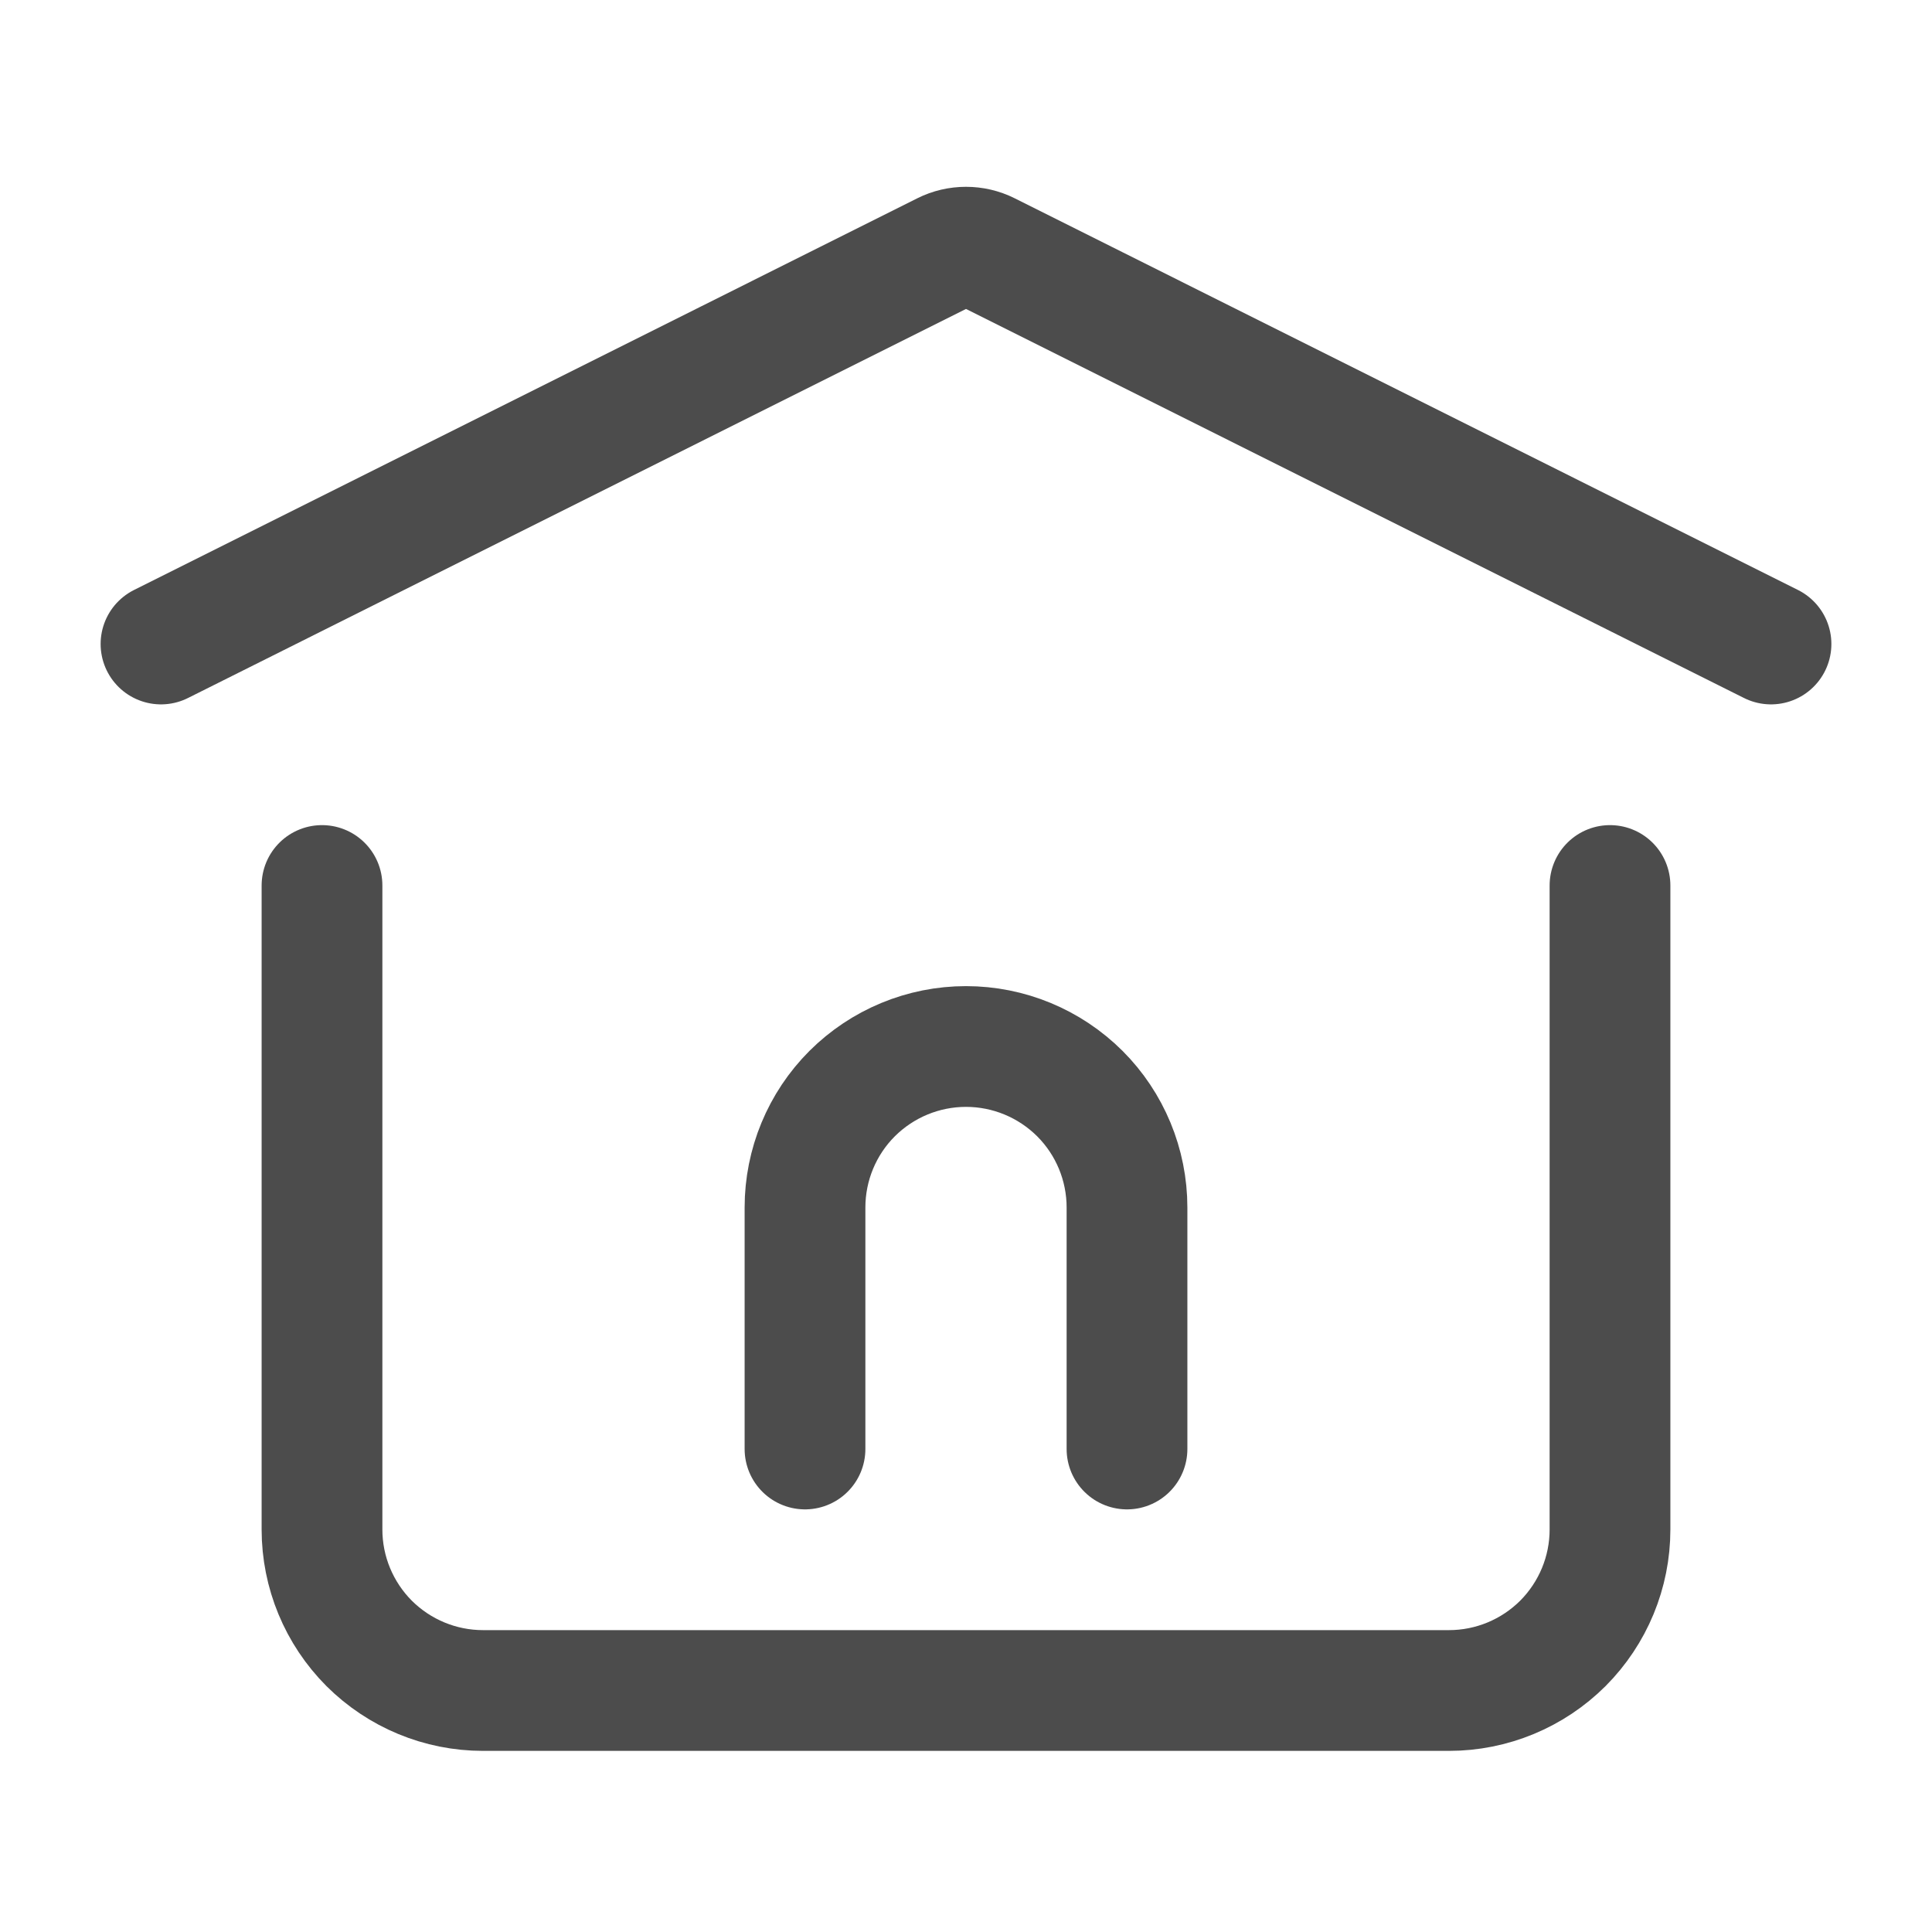
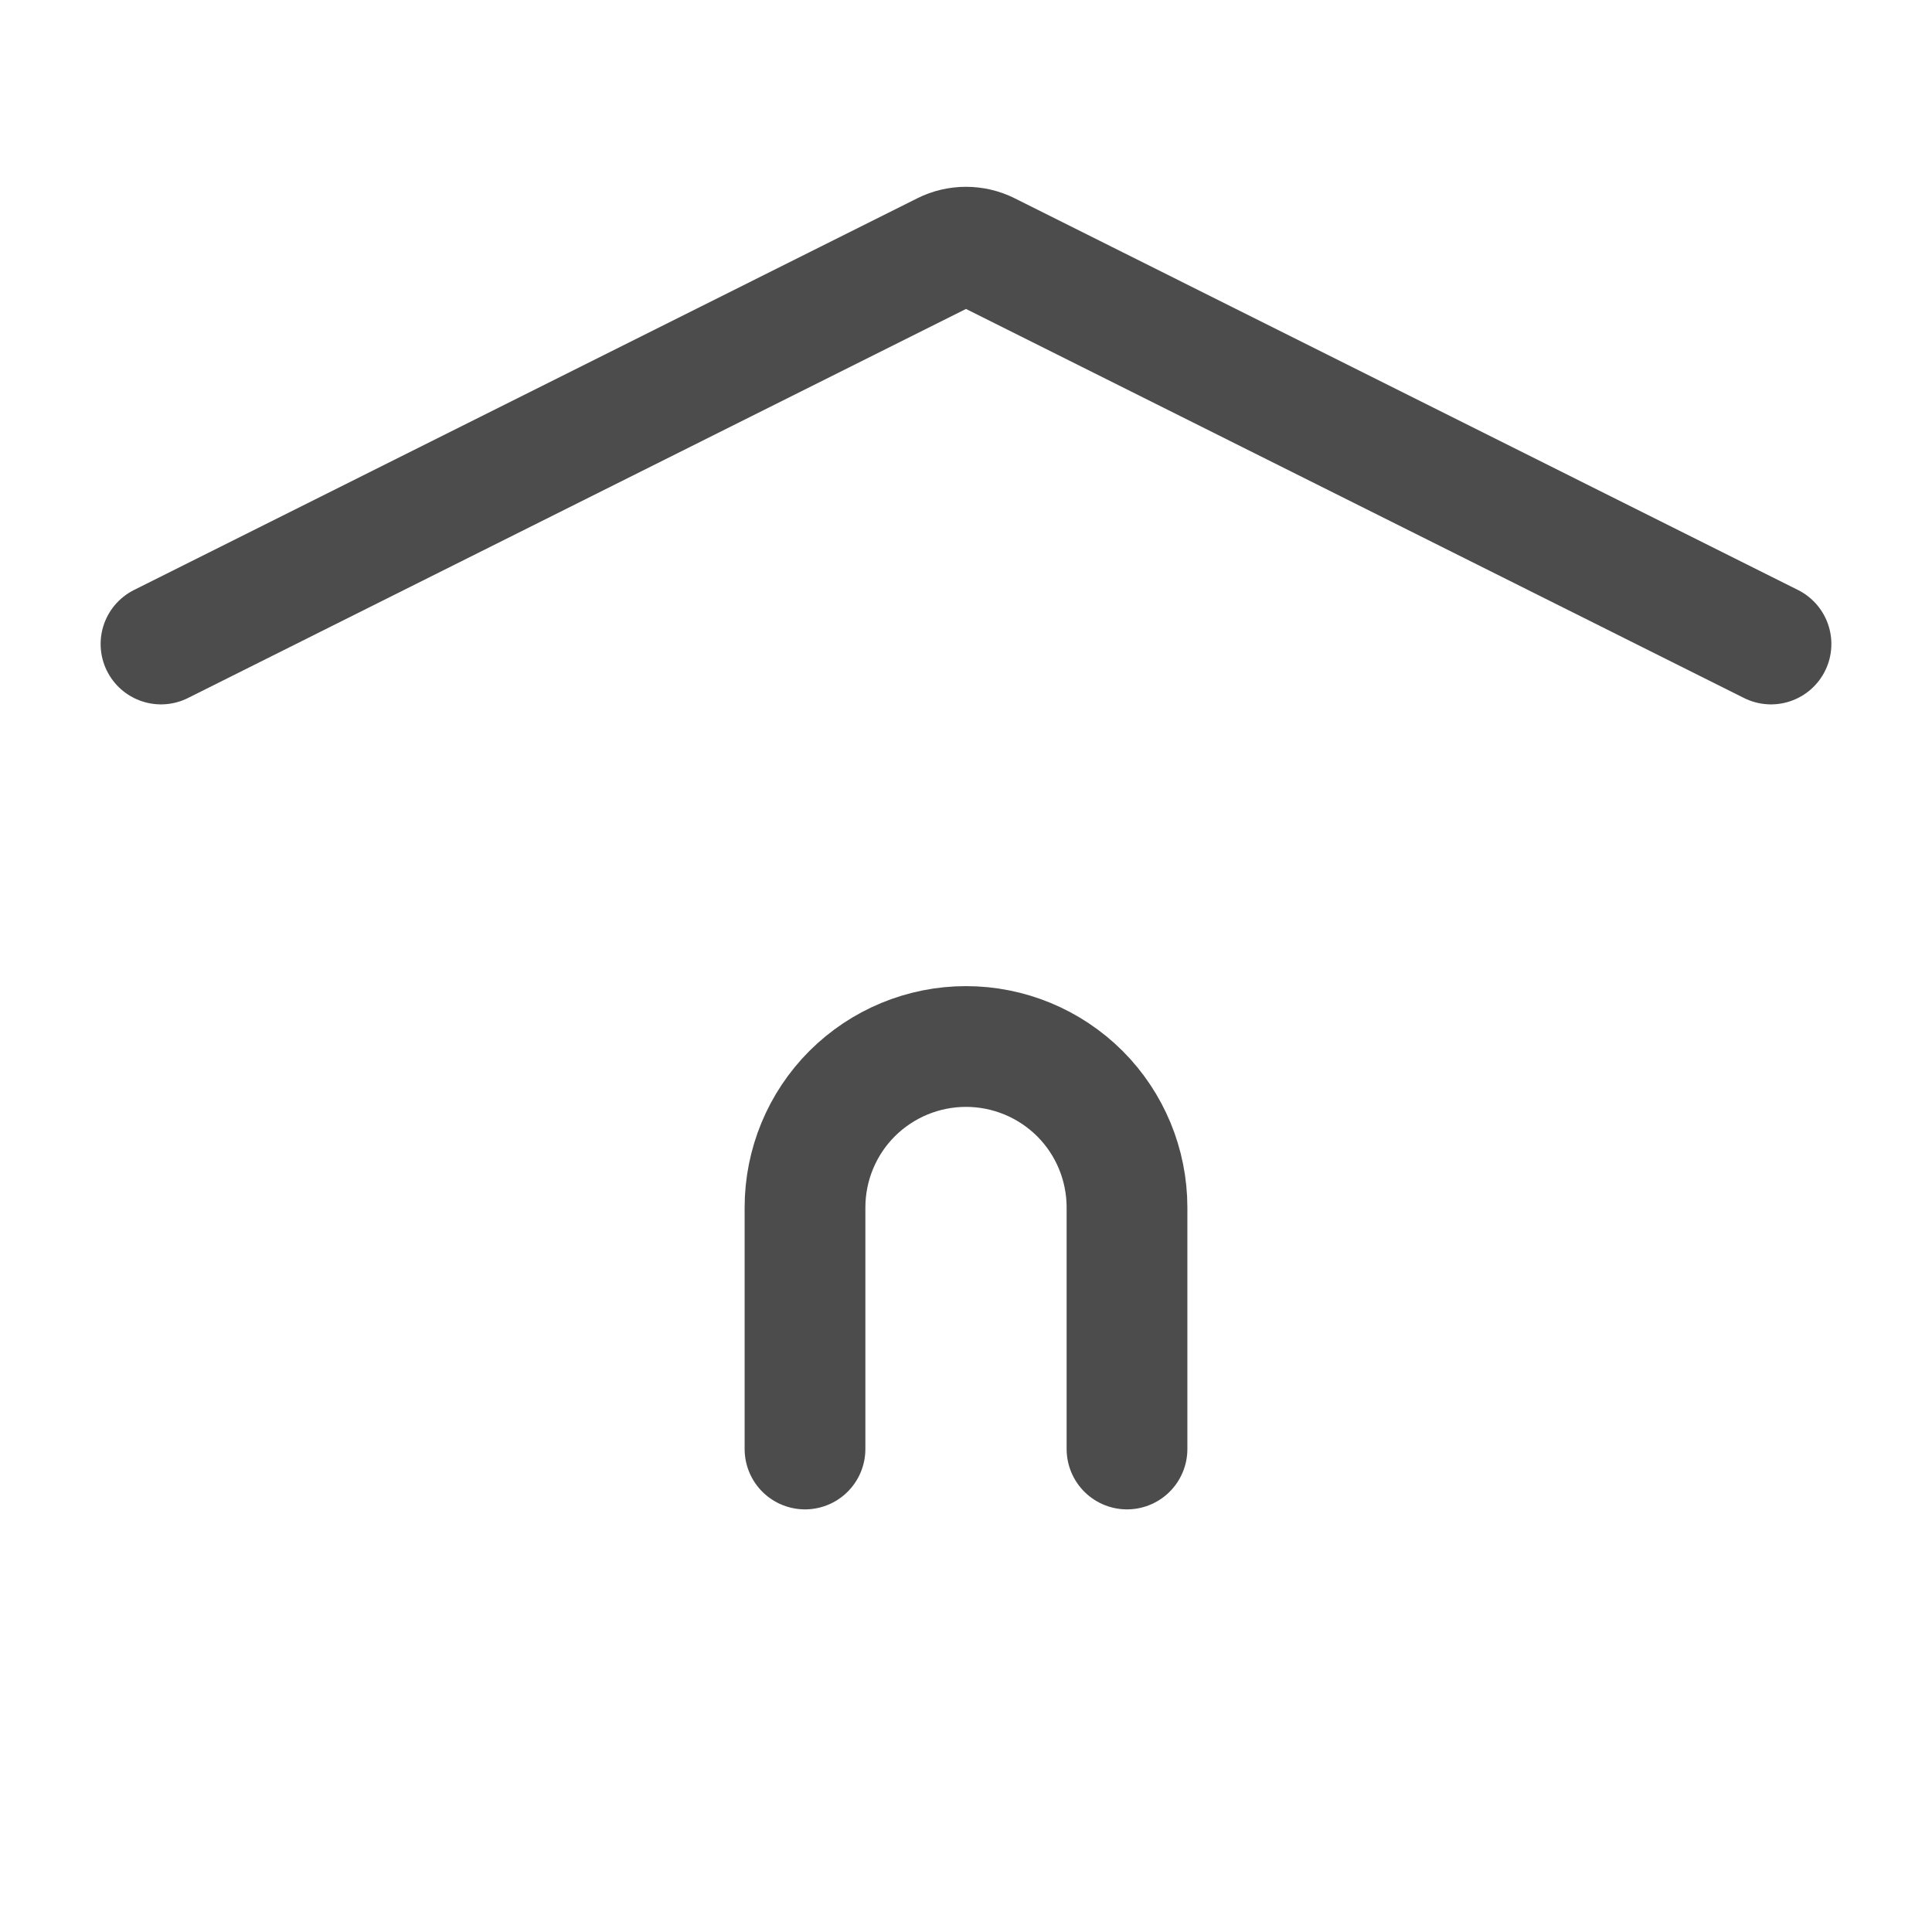
<svg xmlns="http://www.w3.org/2000/svg" width="18" height="18" viewBox="0 0 18 18" fill="none">
  <path d="M7.5 13.5V11.25C7.5 10.852 7.658 10.47 7.939 10.189C8.221 9.908 8.602 9.75 9 9.75C9.398 9.75 9.779 9.908 10.061 10.189C10.342 10.47 10.5 10.852 10.5 11.25V13.5M1.5 6L8.799 2.35C8.861 2.319 8.93 2.303 9 2.303C9.07 2.303 9.139 2.319 9.201 2.35L16.5 6" stroke="#4C4C4C" stroke-width="1.125" stroke-linecap="round" stroke-linejoin="round" />
-   <path d="M15 8.25V14.25C15 14.648 14.842 15.029 14.561 15.311C14.279 15.592 13.898 15.75 13.5 15.75H4.5C4.102 15.75 3.721 15.592 3.439 15.311C3.158 15.029 3 14.648 3 14.25V8.25" stroke="#4C4C4C" stroke-width="1.125" stroke-linecap="round" stroke-linejoin="round" />
</svg>